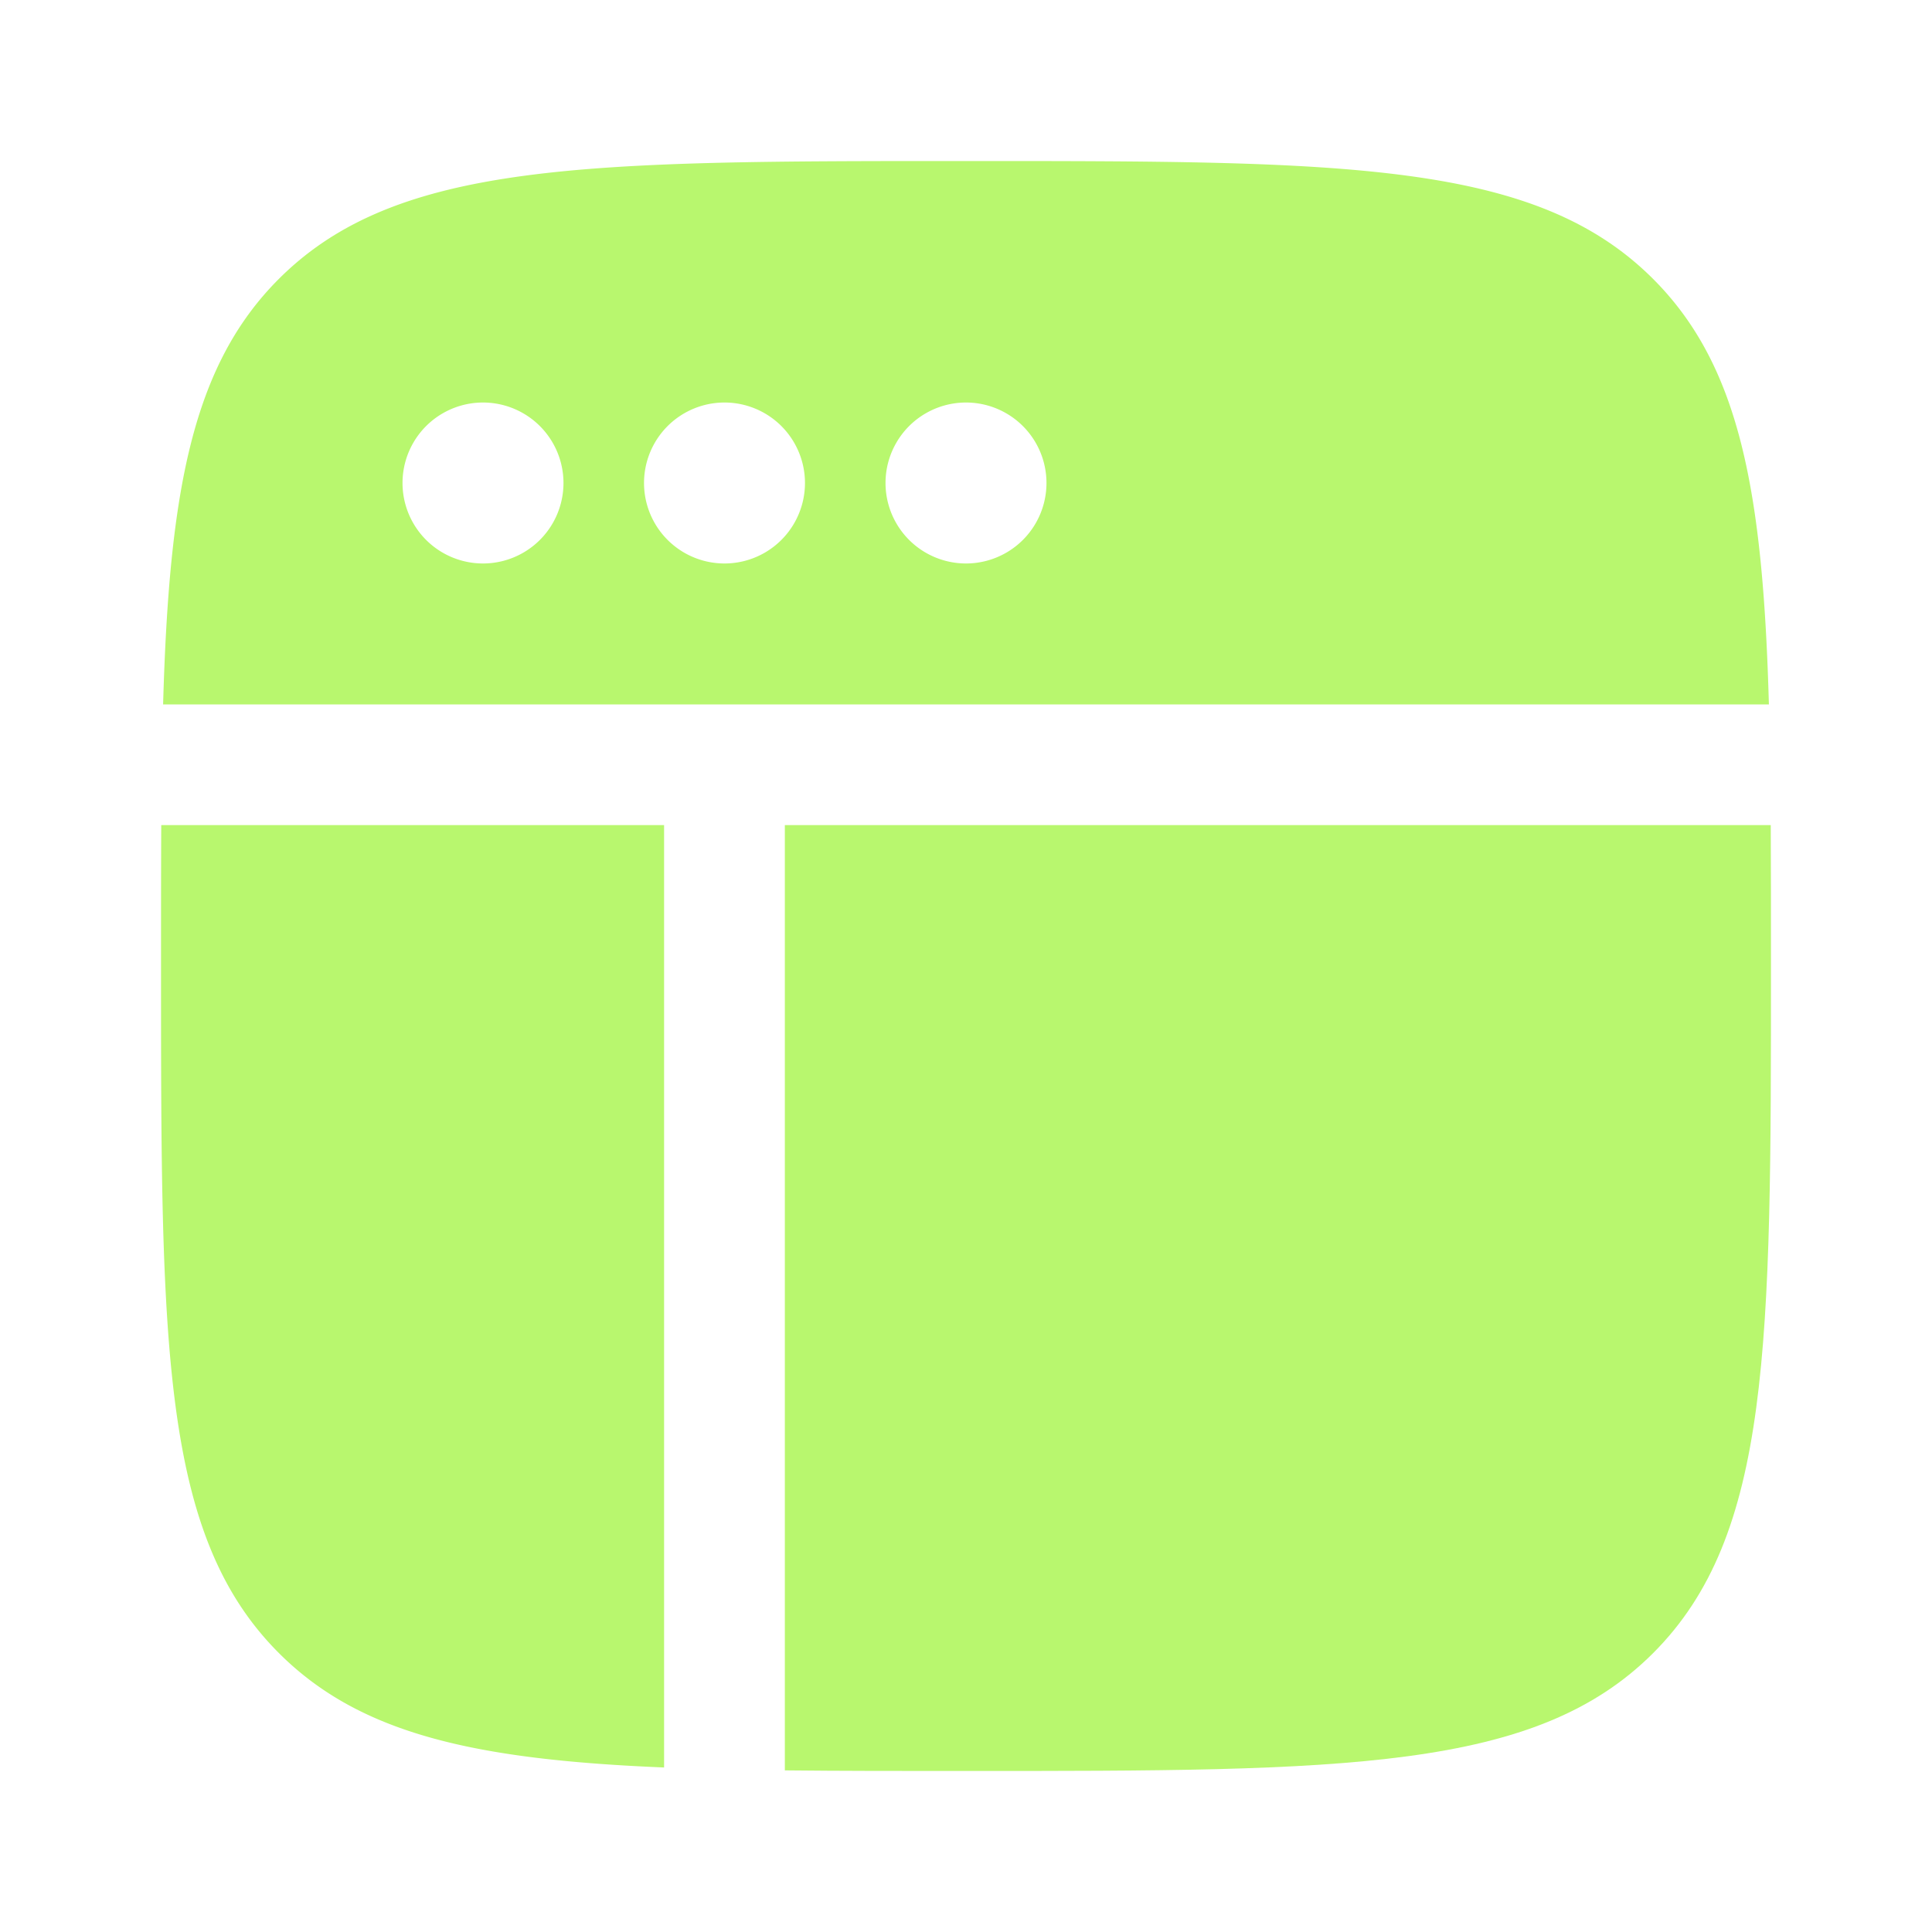
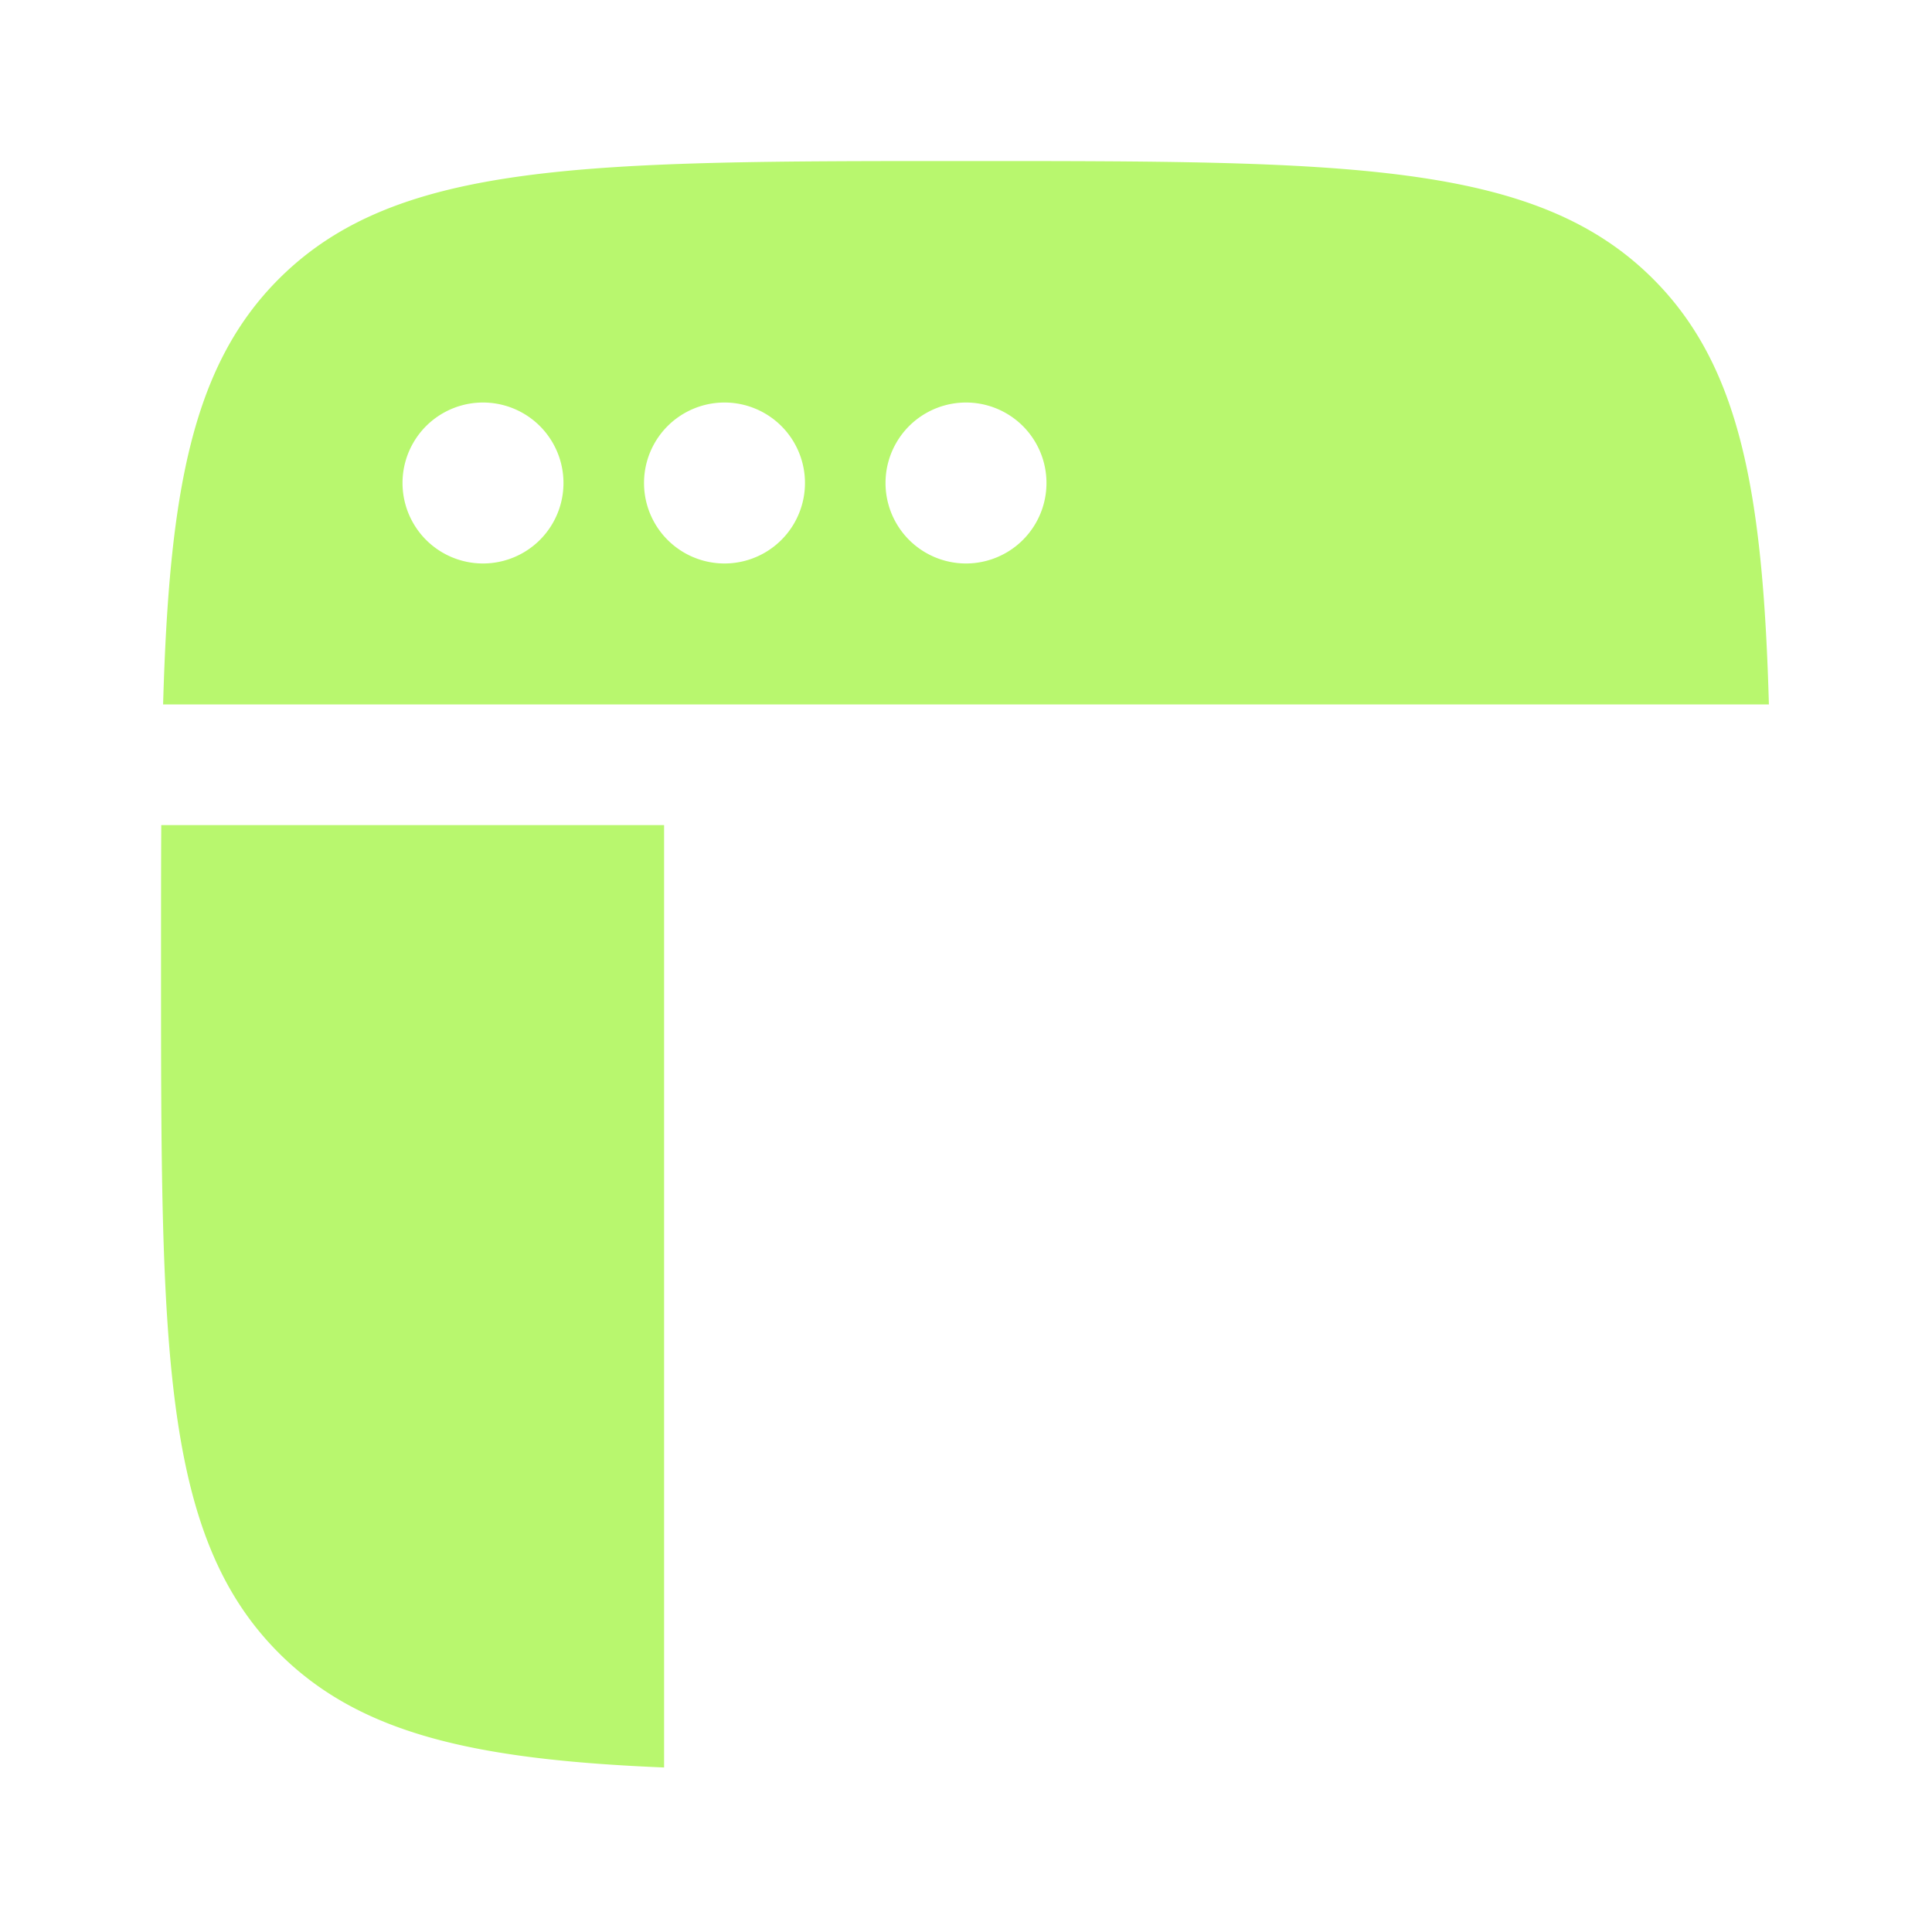
<svg xmlns="http://www.w3.org/2000/svg" width="26" height="26" fill="none">
  <path fill="#B8F76E" fill-rule="evenodd" d="M3.753 3.753C2.583 4.923 2.276 6.62 2.195 9.48h21.61c-.08-2.86-.388-4.556-1.558-5.726C20.66 2.167 18.107 2.167 13 2.167s-7.66 0-9.247 1.586zM2.167 13c0-.675 0-1.306.003-1.896h6.767v12.682c-2.535-.105-4.09-.445-5.184-1.54C2.167 20.66 2.167 18.107 2.167 13zM6.5 7.583a1.083 1.083 0 1 0 0-2.166 1.083 1.083 0 0 0 0 2.166zM10.833 6.5a1.083 1.083 0 1 1-2.166 0 1.083 1.083 0 0 1 2.166 0zM13 7.583a1.083 1.083 0 1 0 0-2.166 1.083 1.083 0 0 0 0 2.166z" clip-rule="evenodd" />
-   <path fill="#B8F76E" d="M23.833 13c0 5.107 0 7.66-1.586 9.247-1.587 1.586-4.14 1.586-9.247 1.586-.887 0-1.697 0-2.438-.008V11.104H23.83c.003.59.003 1.22.003 1.896z" />
</svg>